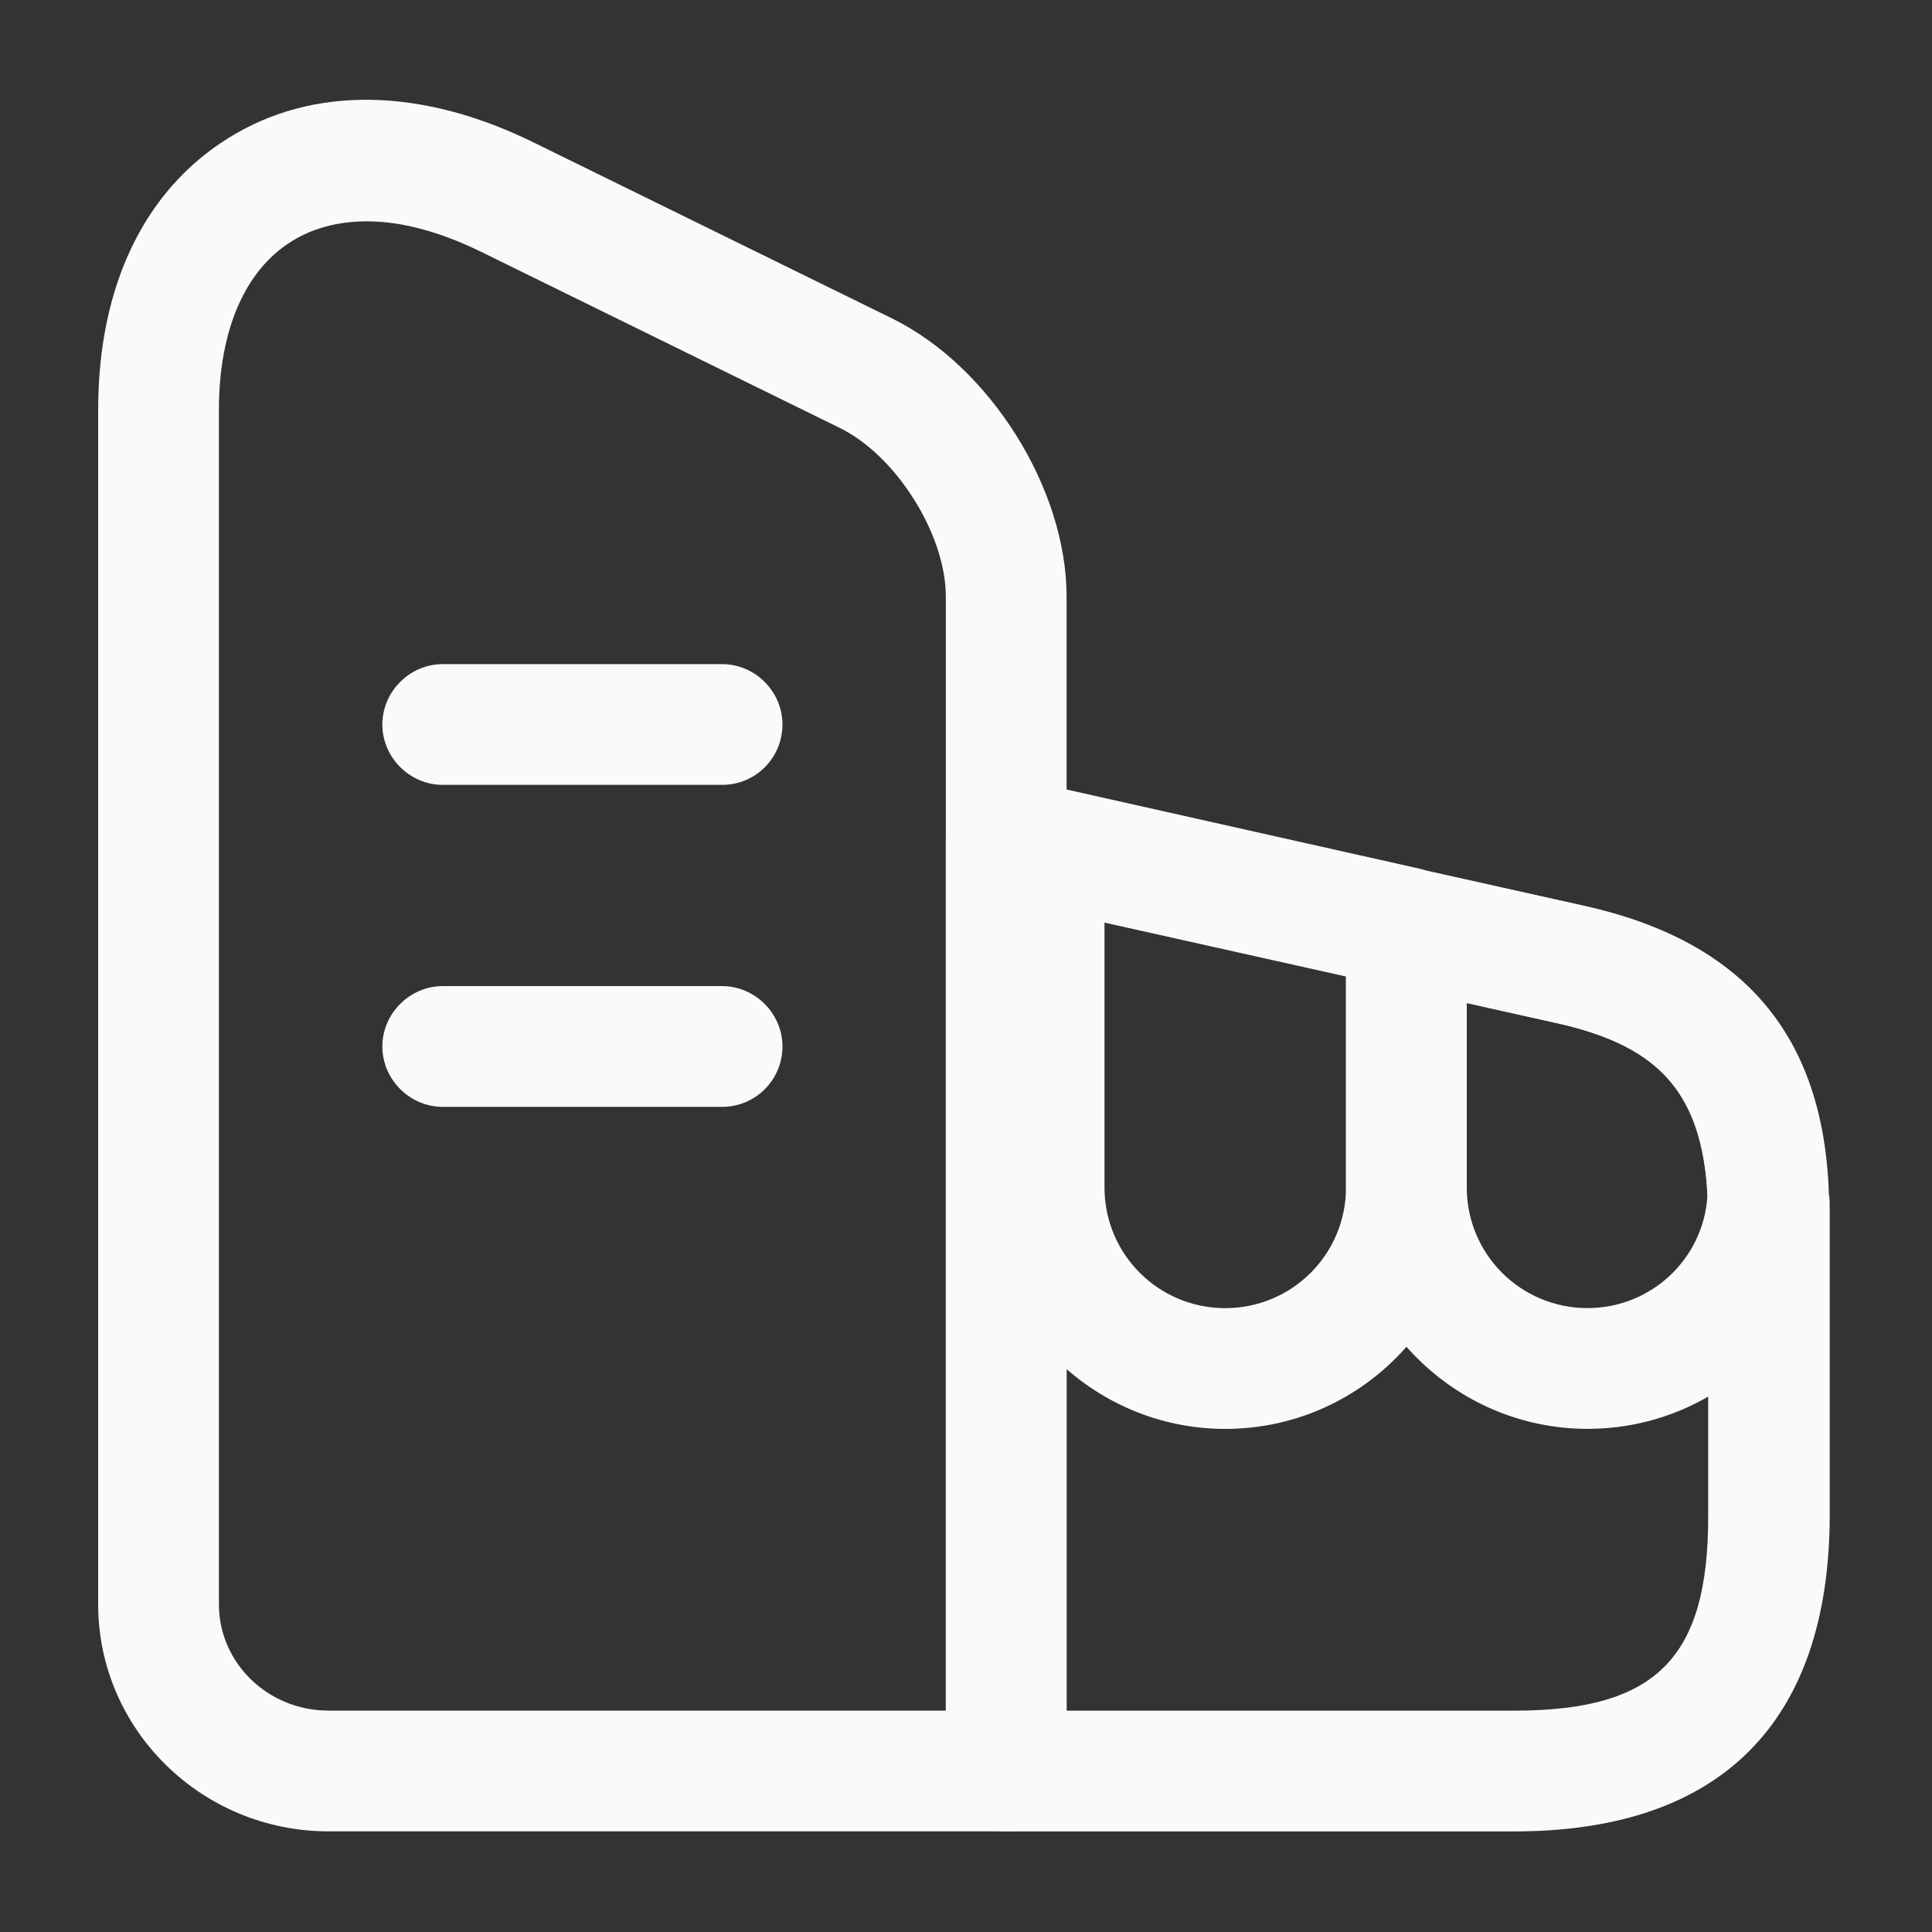
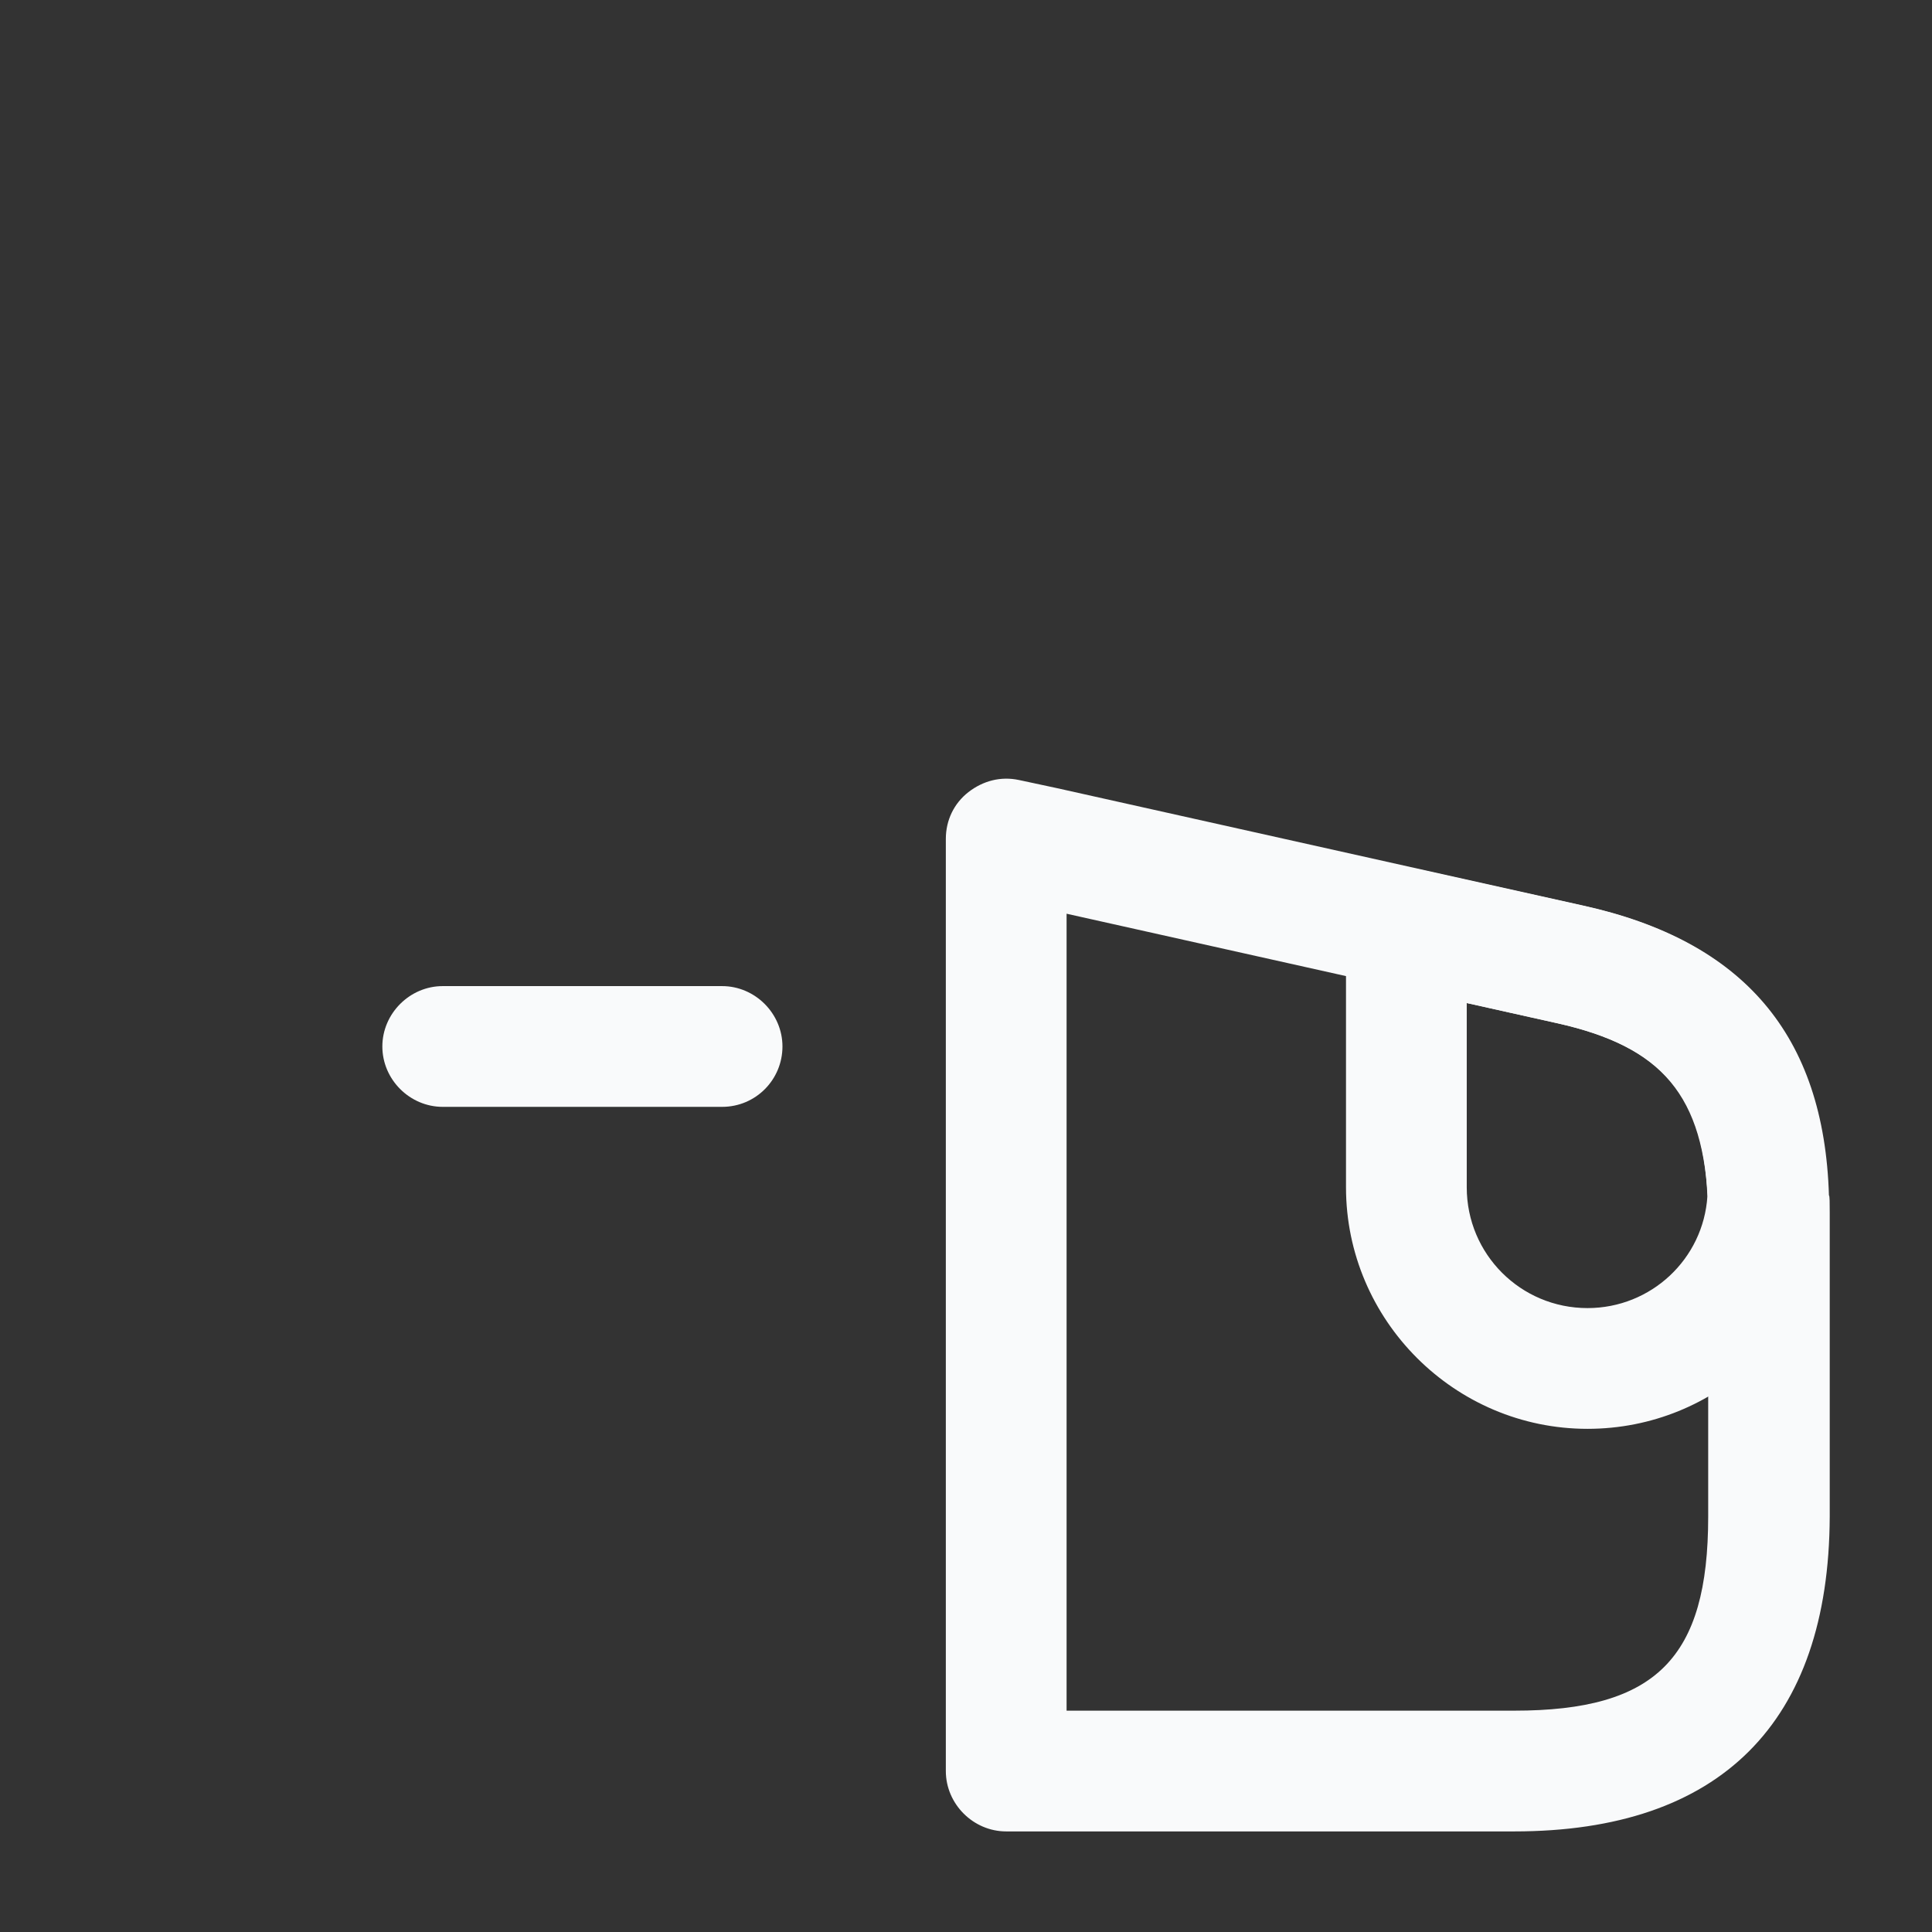
<svg xmlns="http://www.w3.org/2000/svg" width="32" height="32" viewBox="0 0 32 32" fill="none">
  <rect x="0" y="0" width="32" height="32" fill="#333333" stroke="none" />
-   <path d="M16.666 30.333H5.44C3.346 30.333 1.626 28.653 1.626 26.573V6.786C1.626 4.746 2.386 3.16 3.773 2.293C5.173 1.413 6.986 1.44 8.866 2.373L14.787 5.28C16.4 6.08 17.666 8.093 17.666 9.88V29.333C17.666 29.88 17.213 30.333 16.666 30.333ZM6.08 3.666C5.613 3.666 5.186 3.773 4.826 4C4.053 4.48 3.626 5.48 3.626 6.786V26.573C3.626 27.546 4.44 28.333 5.44 28.333H15.666V9.88C15.666 8.853 14.84 7.533 13.893 7.08L7.973 4.173C7.293 3.84 6.653 3.666 6.08 3.666Z" fill="#F9FAFB" />
  <path d="M25.08 30.334H16.666C16.12 30.334 15.666 29.88 15.666 29.334V13.894C15.666 13.587 15.8 13.307 16.04 13.12C16.28 12.934 16.573 12.854 16.88 12.92L17.506 13.054L26.227 15C28.88 15.587 30.213 17.147 30.293 19.8C30.306 19.8 30.306 19.934 30.306 20.08V25.12C30.293 28.534 28.493 30.334 25.08 30.334ZM17.666 28.334H25.08C27.427 28.334 28.293 27.467 28.293 25.12V19.974C28.227 18.147 27.533 17.334 25.787 16.947L17.666 15.134V28.334Z" fill="#F9FAFB" />
-   <path d="M11.96 13H7.333C6.787 13 6.333 12.547 6.333 12C6.333 11.453 6.787 11 7.333 11H11.96C12.507 11 12.96 11.453 12.96 12C12.96 12.547 12.52 13 11.96 13Z" fill="#F9FAFB" />
  <path d="M11.96 18.333H7.333C6.787 18.333 6.333 17.88 6.333 17.333C6.333 16.787 6.787 16.333 7.333 16.333H11.96C12.507 16.333 12.96 16.787 12.96 17.333C12.96 17.88 12.52 18.333 11.96 18.333Z" fill="#F9FAFB" />
-   <path d="M20.294 23.667C18.093 23.667 16.294 21.867 16.294 19.667V14.027C16.294 13.721 16.427 13.441 16.667 13.241C16.907 13.041 17.213 12.974 17.507 13.041L23.507 14.387C23.96 14.494 24.294 14.894 24.294 15.361V19.654C24.294 21.867 22.507 23.667 20.294 23.667ZM18.294 15.281V19.667C18.294 20.774 19.187 21.667 20.294 21.667C21.4 21.667 22.294 20.774 22.294 19.667V16.174L18.294 15.281Z" fill="#F9FAFB" />
  <path d="M26.294 23.666C24.093 23.666 22.294 21.866 22.294 19.666V15.373C22.294 15.066 22.427 14.786 22.667 14.6C22.907 14.413 23.213 14.333 23.507 14.4L26.213 15C28.867 15.586 30.2 17.146 30.28 19.8C30.28 19.826 30.28 19.853 30.28 19.88C30.174 22 28.427 23.666 26.294 23.666ZM24.294 16.613V19.666C24.294 20.773 25.187 21.666 26.294 21.666C27.347 21.666 28.213 20.853 28.28 19.813C28.213 18.133 27.52 17.333 25.787 16.946L24.294 16.613Z" fill="#F9FAFB" />
</svg>